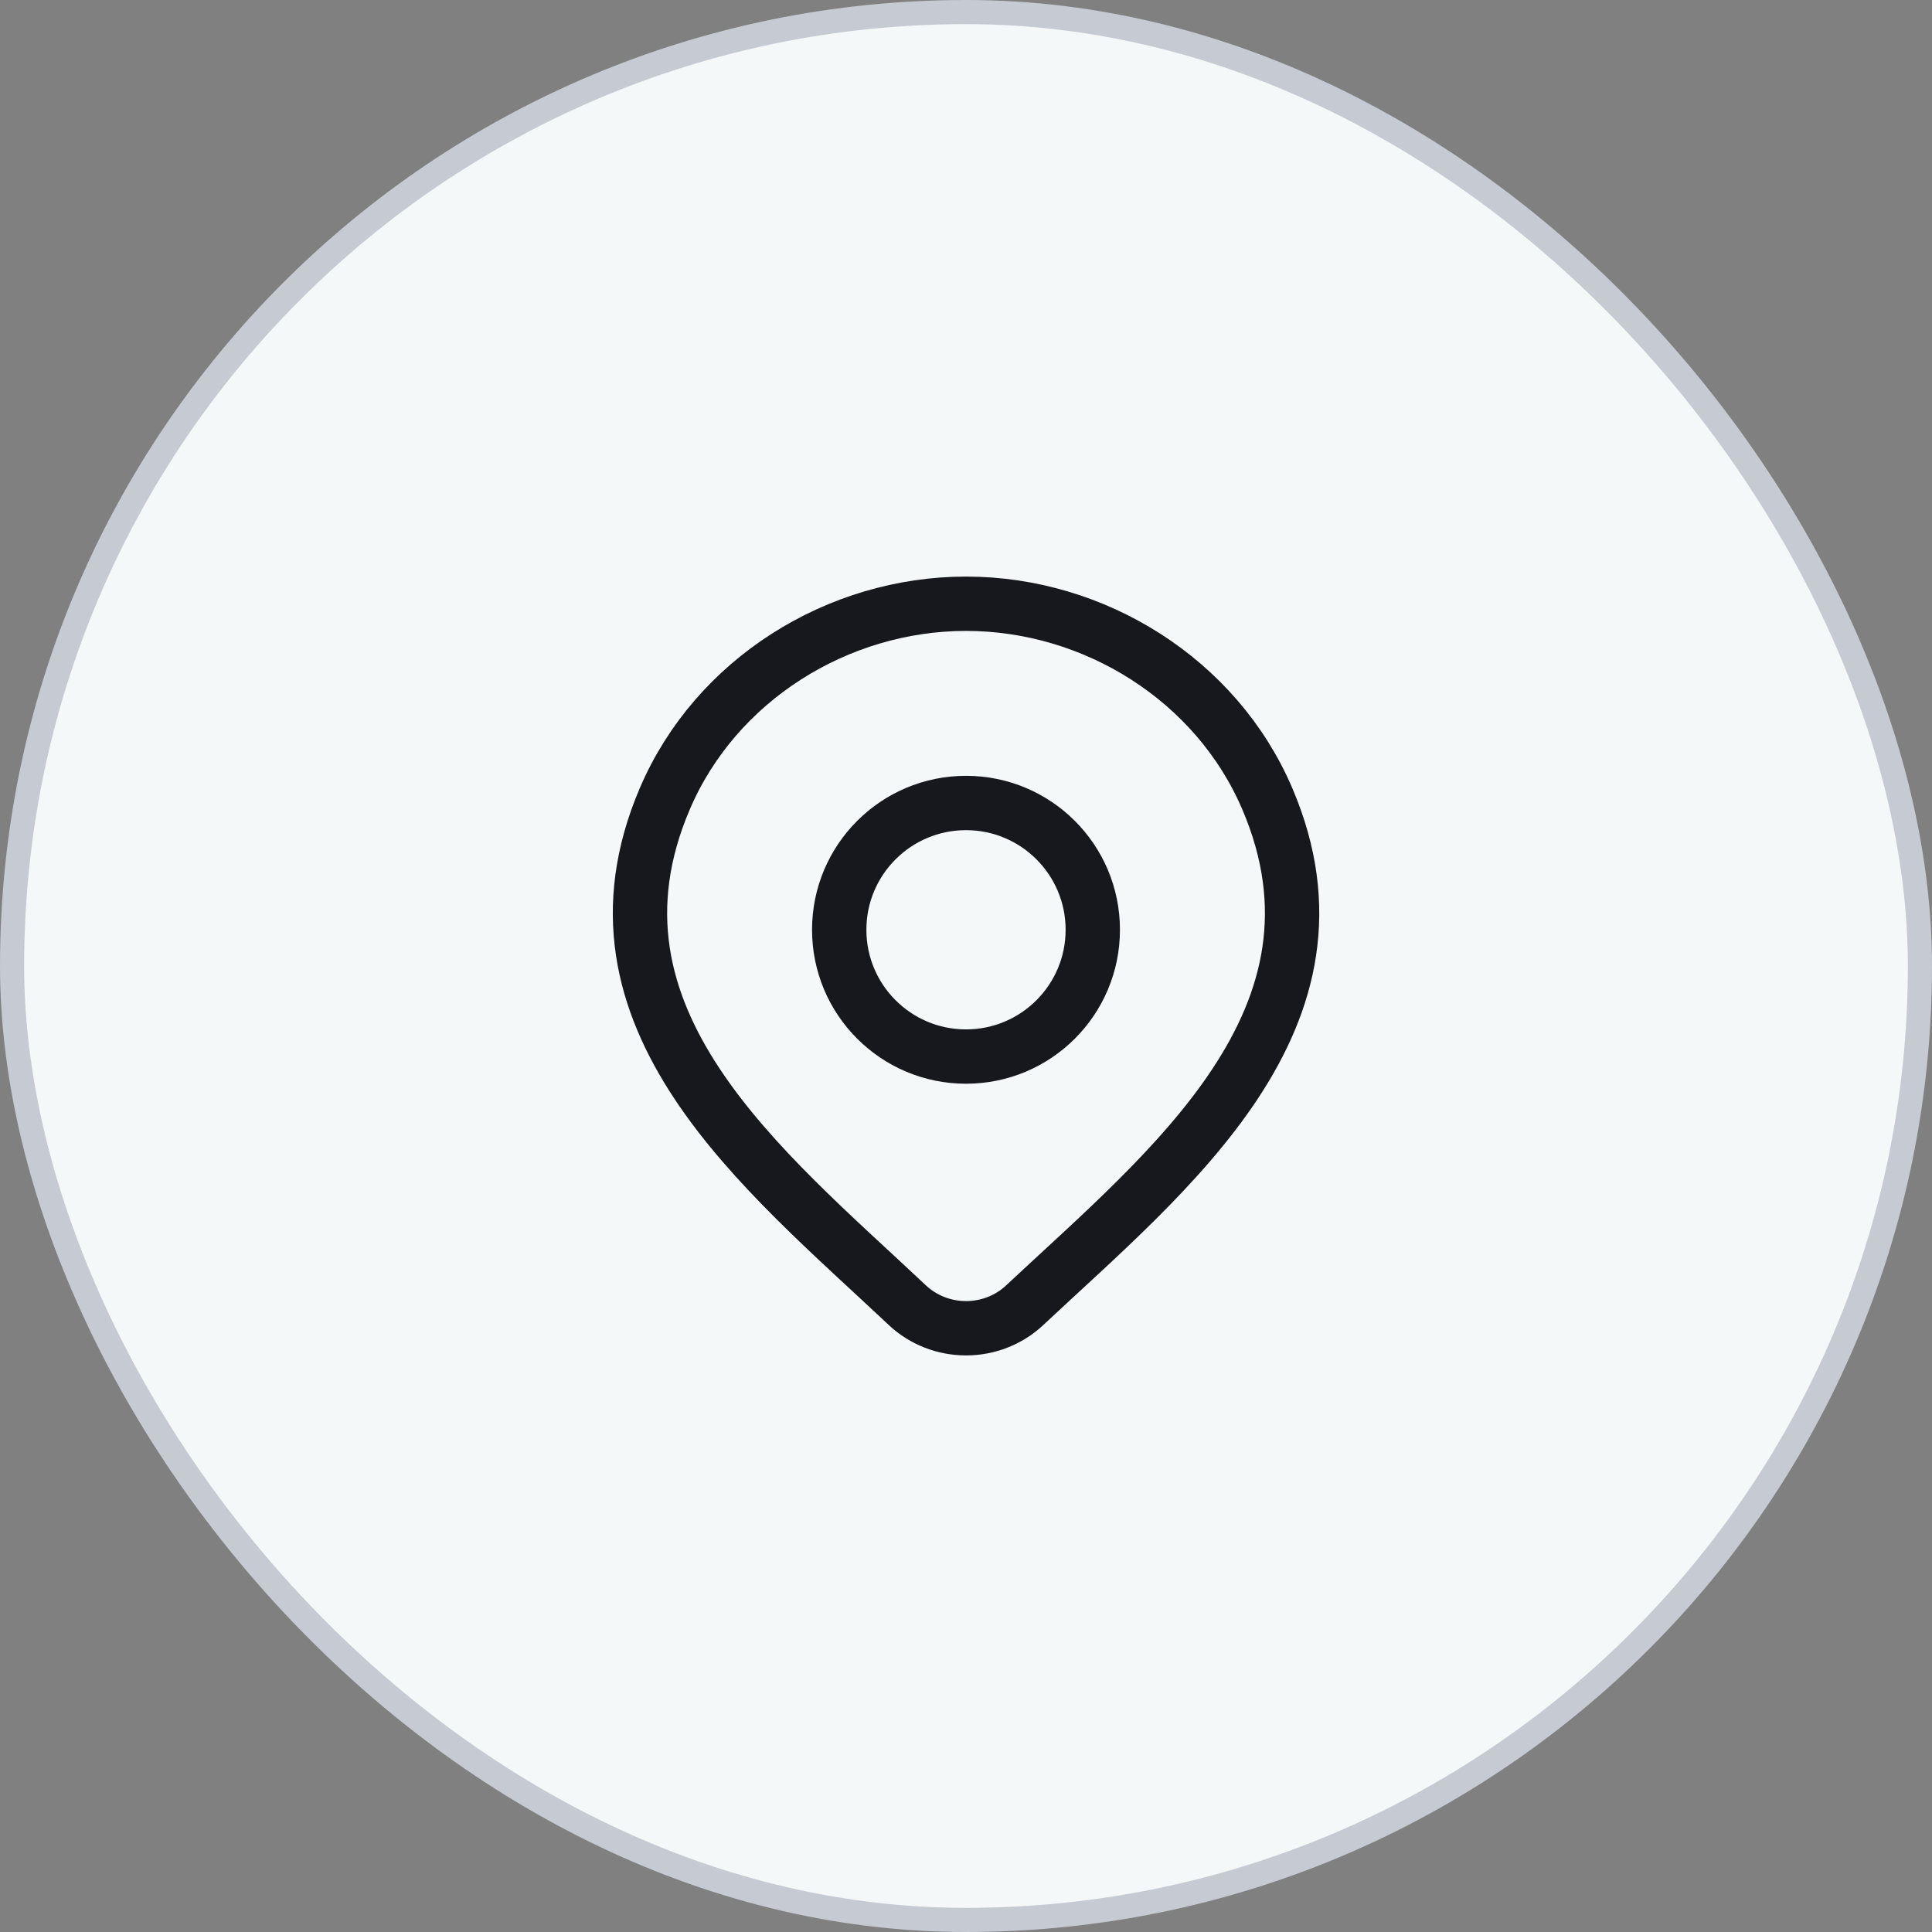
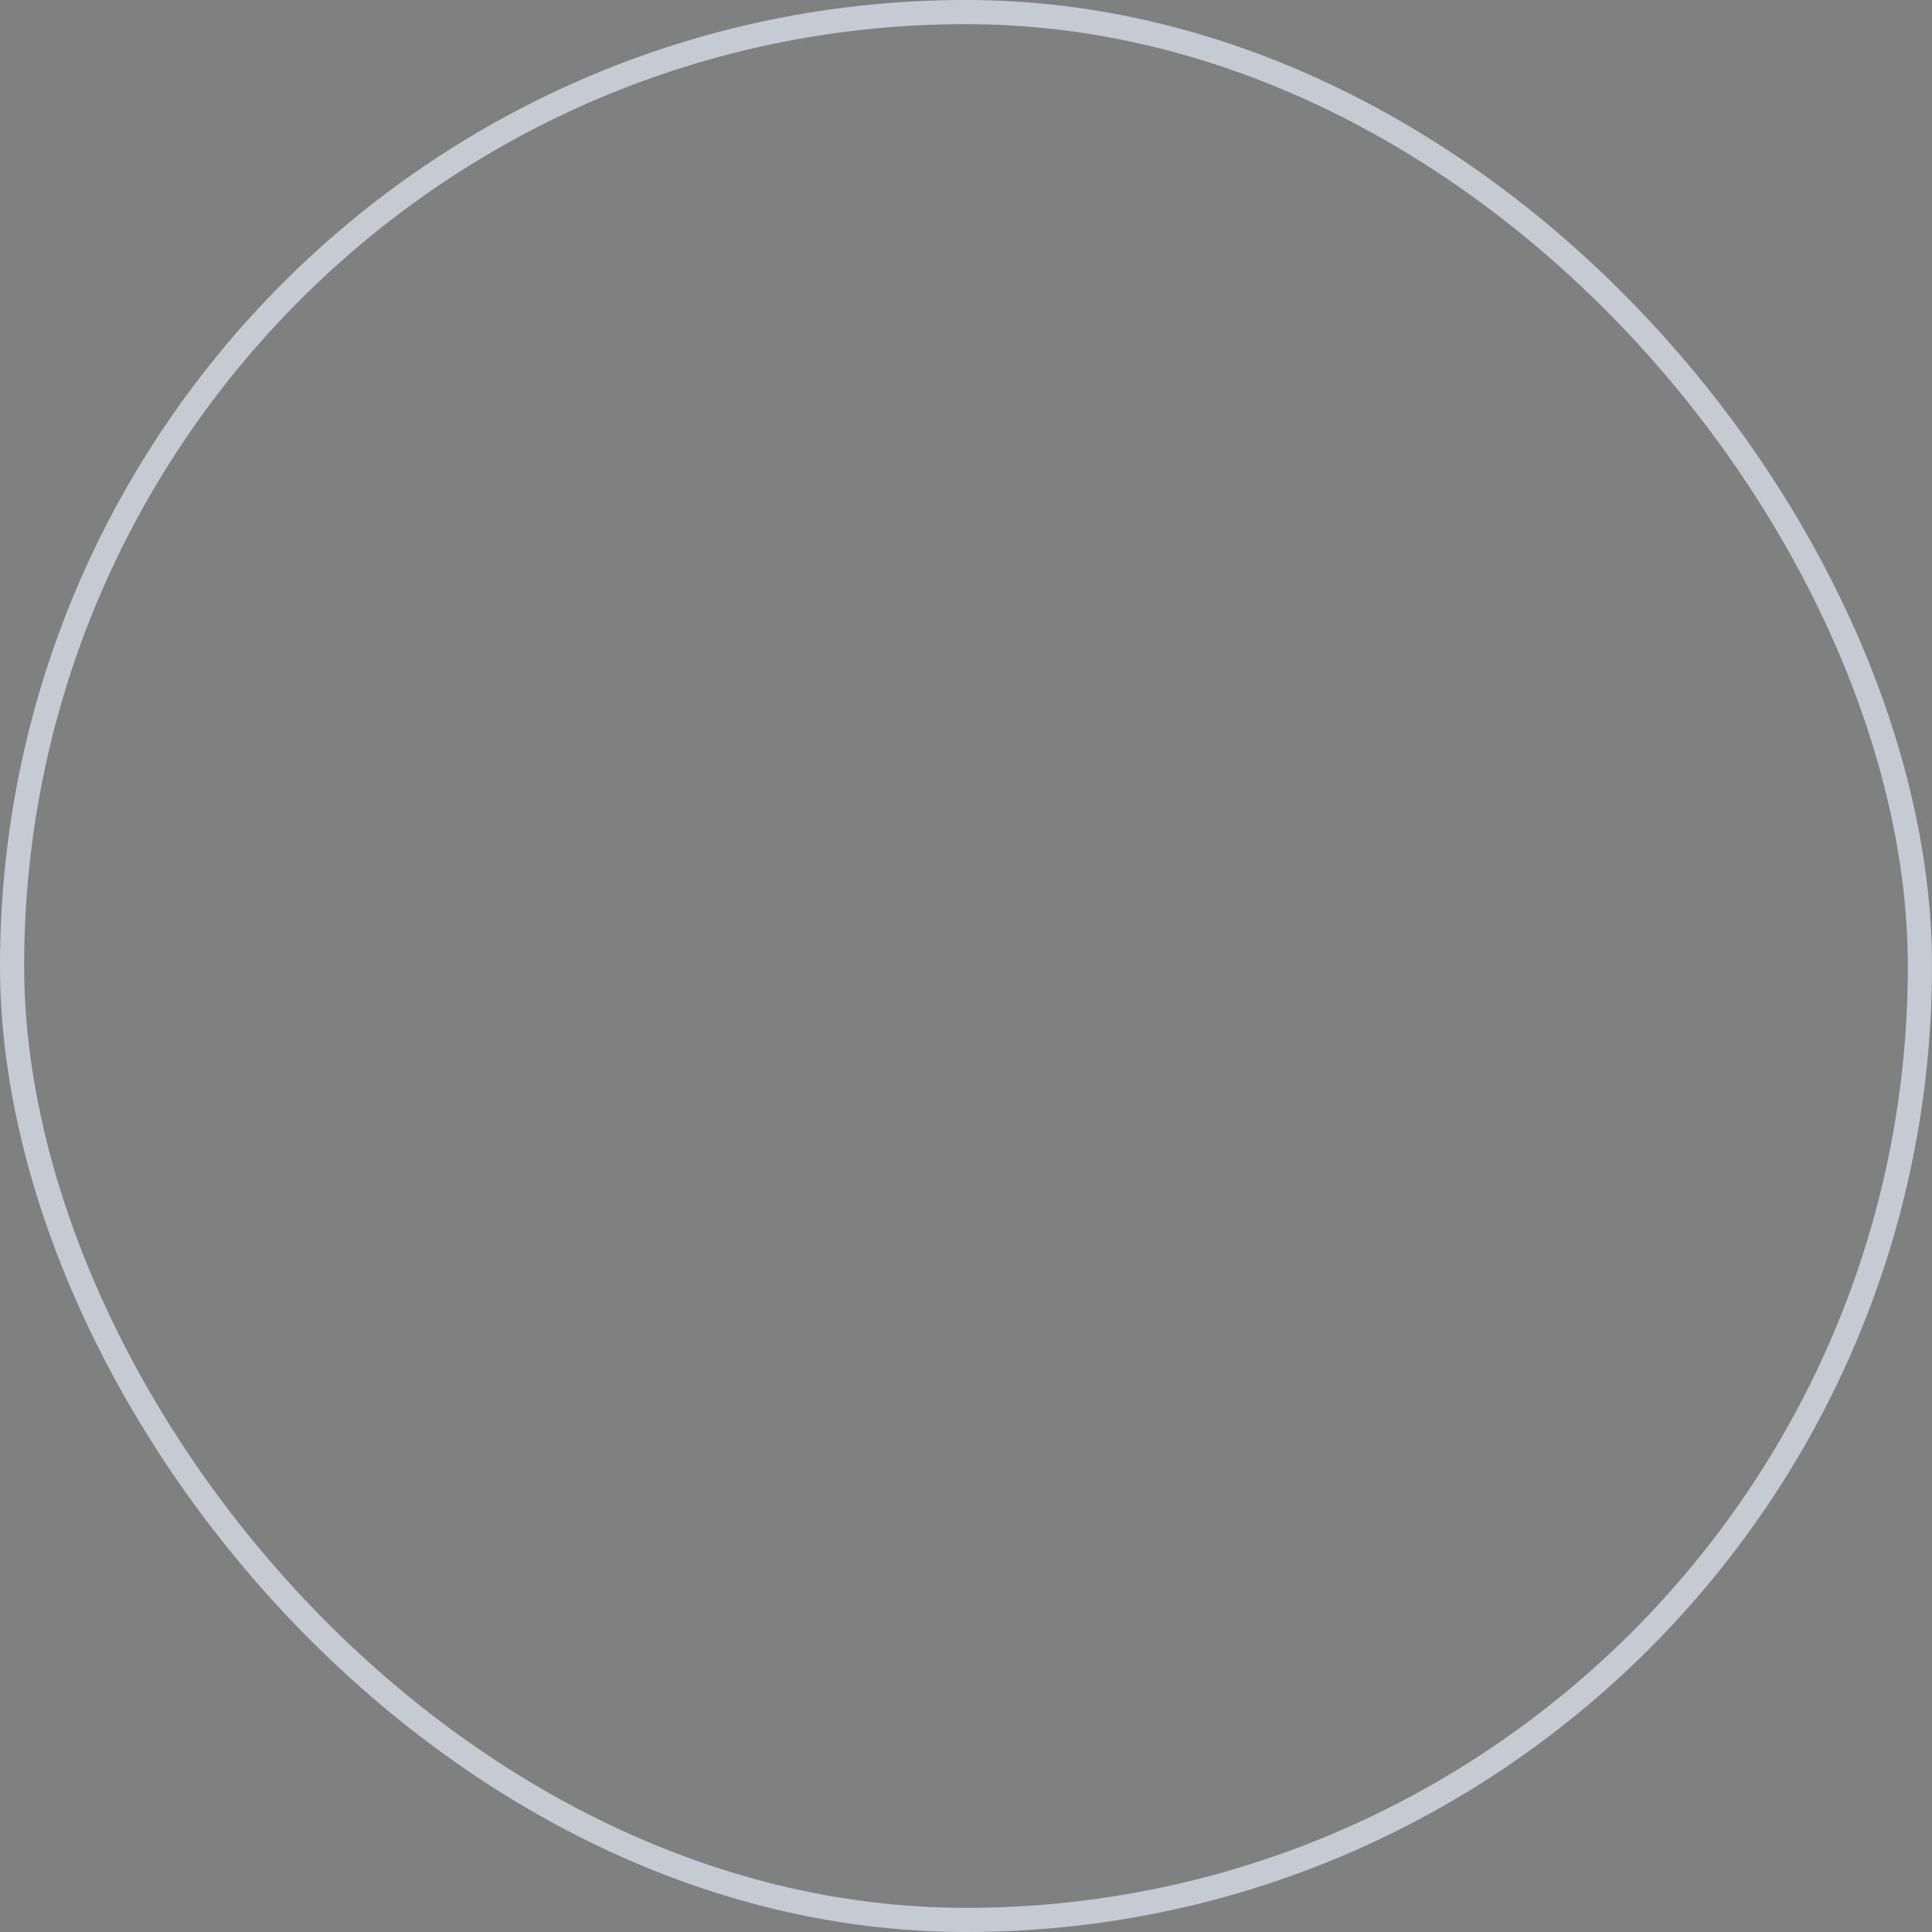
<svg xmlns="http://www.w3.org/2000/svg" width="40" height="40" viewBox="0 0 40 40" fill="none">
  <rect x="0" y="0" width="40" height="40" fill="#808080" stroke="none" />
-   <rect x="0.25" y="0.25" width="39.5" height="39.5" rx="19.75" fill="#F5F8F9" />
  <rect x="0.25" y="0.25" width="39.5" height="39.5" rx="19.75" stroke="#C5CAD3" stroke-width="0.5" />
-   <path d="M21.213 27.025C20.888 27.33 20.453 27.5 20.001 27.5C19.548 27.5 19.114 27.33 18.788 27.025C15.81 24.22 11.818 21.085 13.765 16.535C14.817 14.074 17.344 12.5 20.001 12.5C22.658 12.5 25.184 14.074 26.237 16.535C28.181 21.079 24.199 24.229 21.213 27.025Z" stroke="#16181D" stroke-width="1.125" />
-   <path d="M22.625 19.25C22.625 20.7 21.45 21.875 20 21.875C18.55 21.875 17.375 20.7 17.375 19.25C17.375 17.8 18.55 16.625 20 16.625C21.45 16.625 22.625 17.8 22.625 19.25Z" stroke="#16181D" stroke-width="1.125" />
</svg>